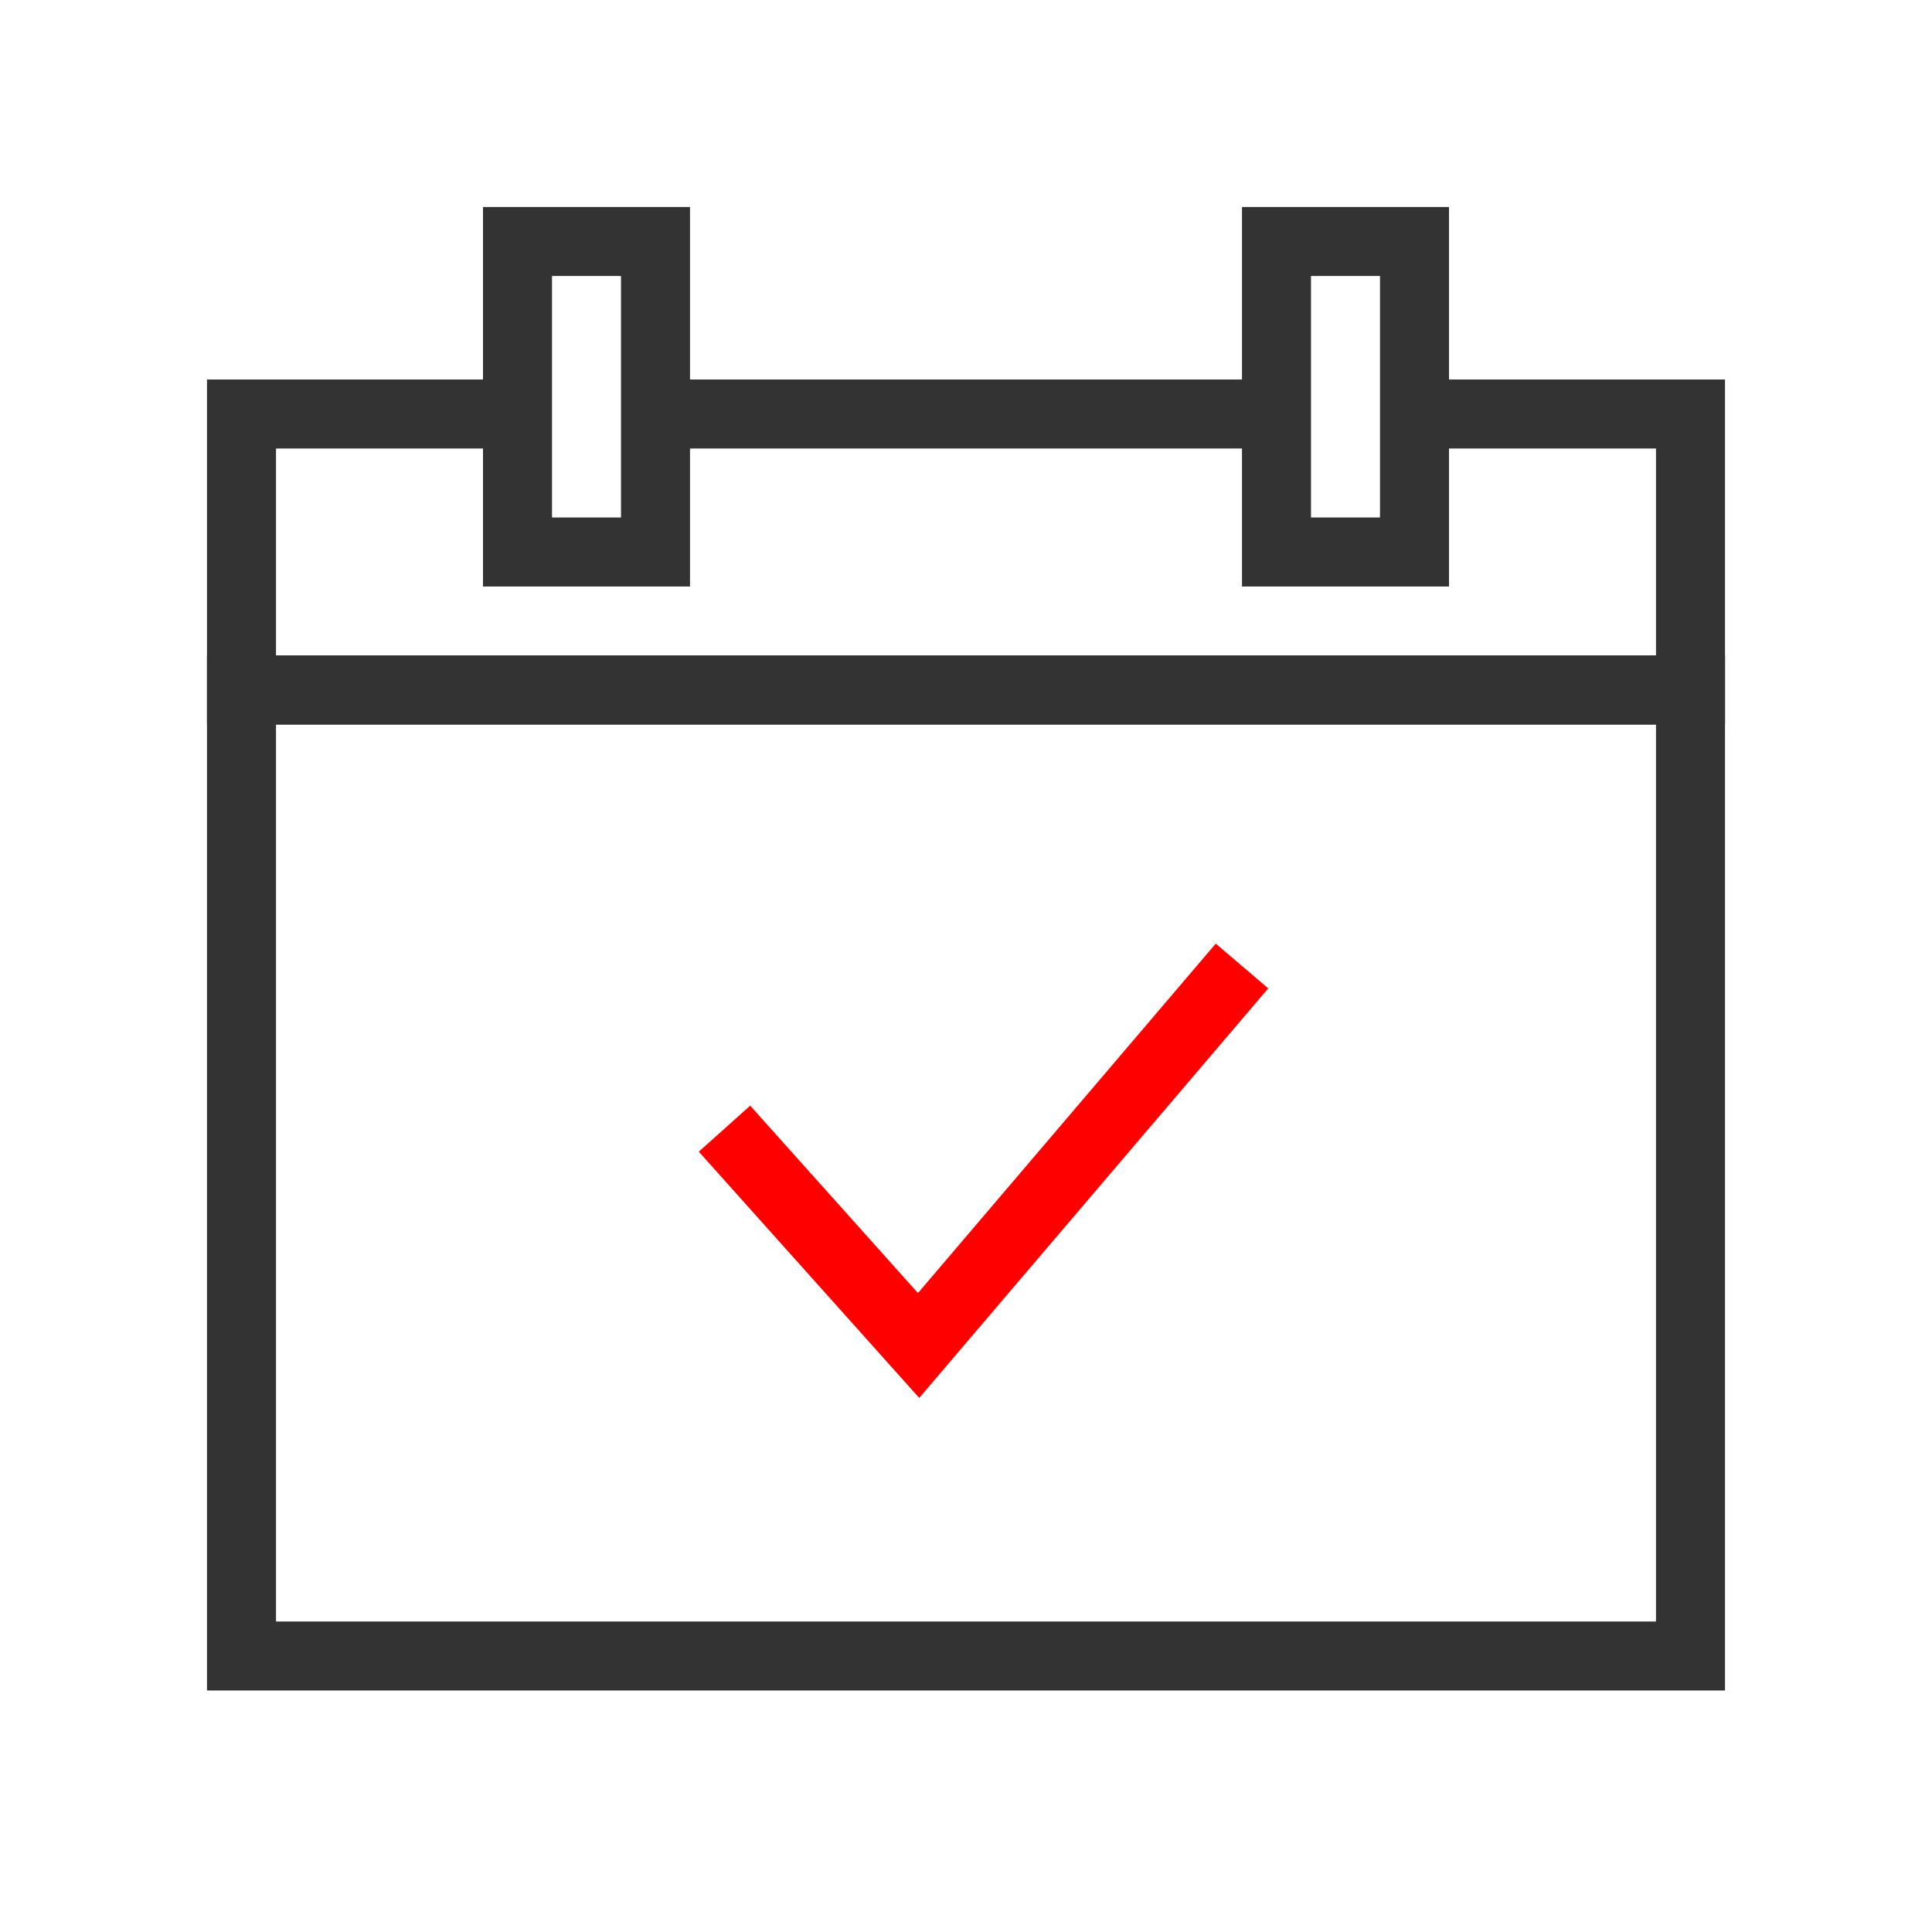
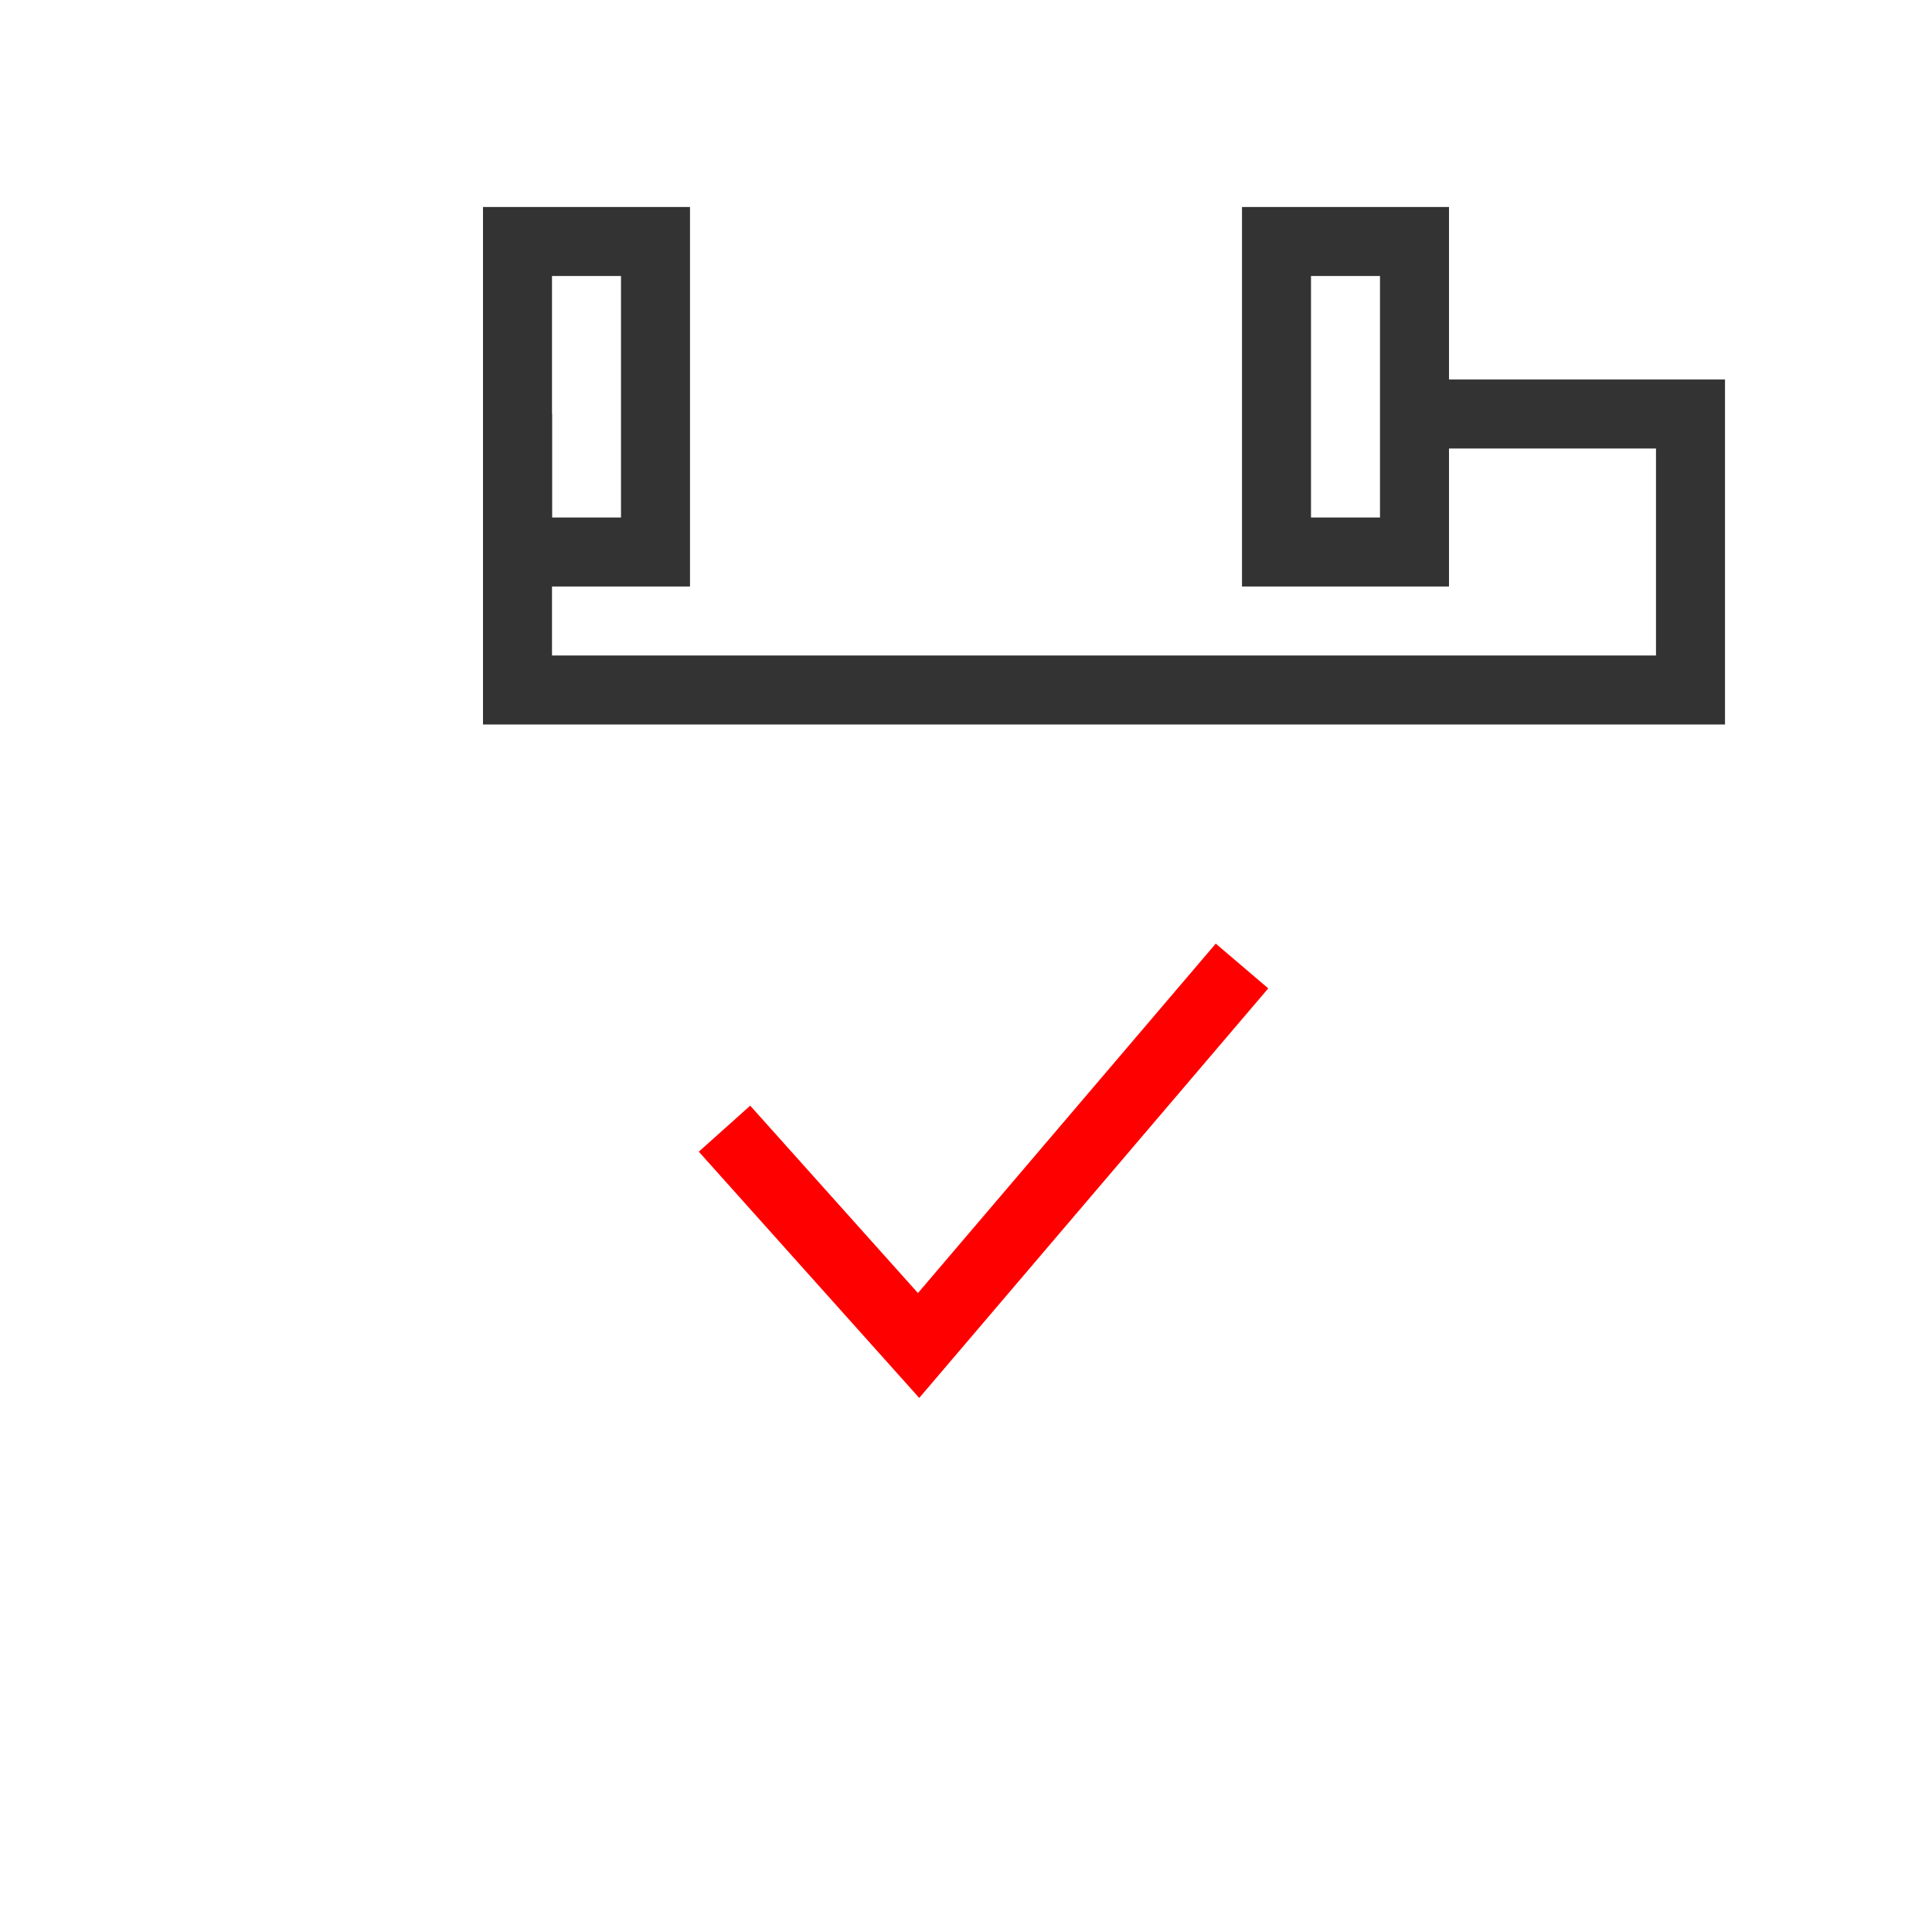
<svg xmlns="http://www.w3.org/2000/svg" width="56" height="56" viewBox="0 0 56 56" fill="none">
  <rect x="15" y="7" width="4" height="9" stroke="#333333" stroke-width="2" />
  <rect x="37" y="7" width="4" height="9" stroke="#333333" stroke-width="2" />
-   <rect class="svg-stroke" x="7" y="20" width="42" height="28" stroke="#333333" stroke-width="2" />
  <path d="M21 32.715L26.626 39L36 28" stroke="#FF0000" stroke-width="2" />
-   <path class="svg-stroke" d="M15 12H7V20H49V12H41" stroke="#333333" stroke-width="2" />
-   <path d="M19 12H37" stroke="#333333" stroke-width="2" />
+   <path class="svg-stroke" d="M15 12V20H49V12H41" stroke="#333333" stroke-width="2" />
</svg>